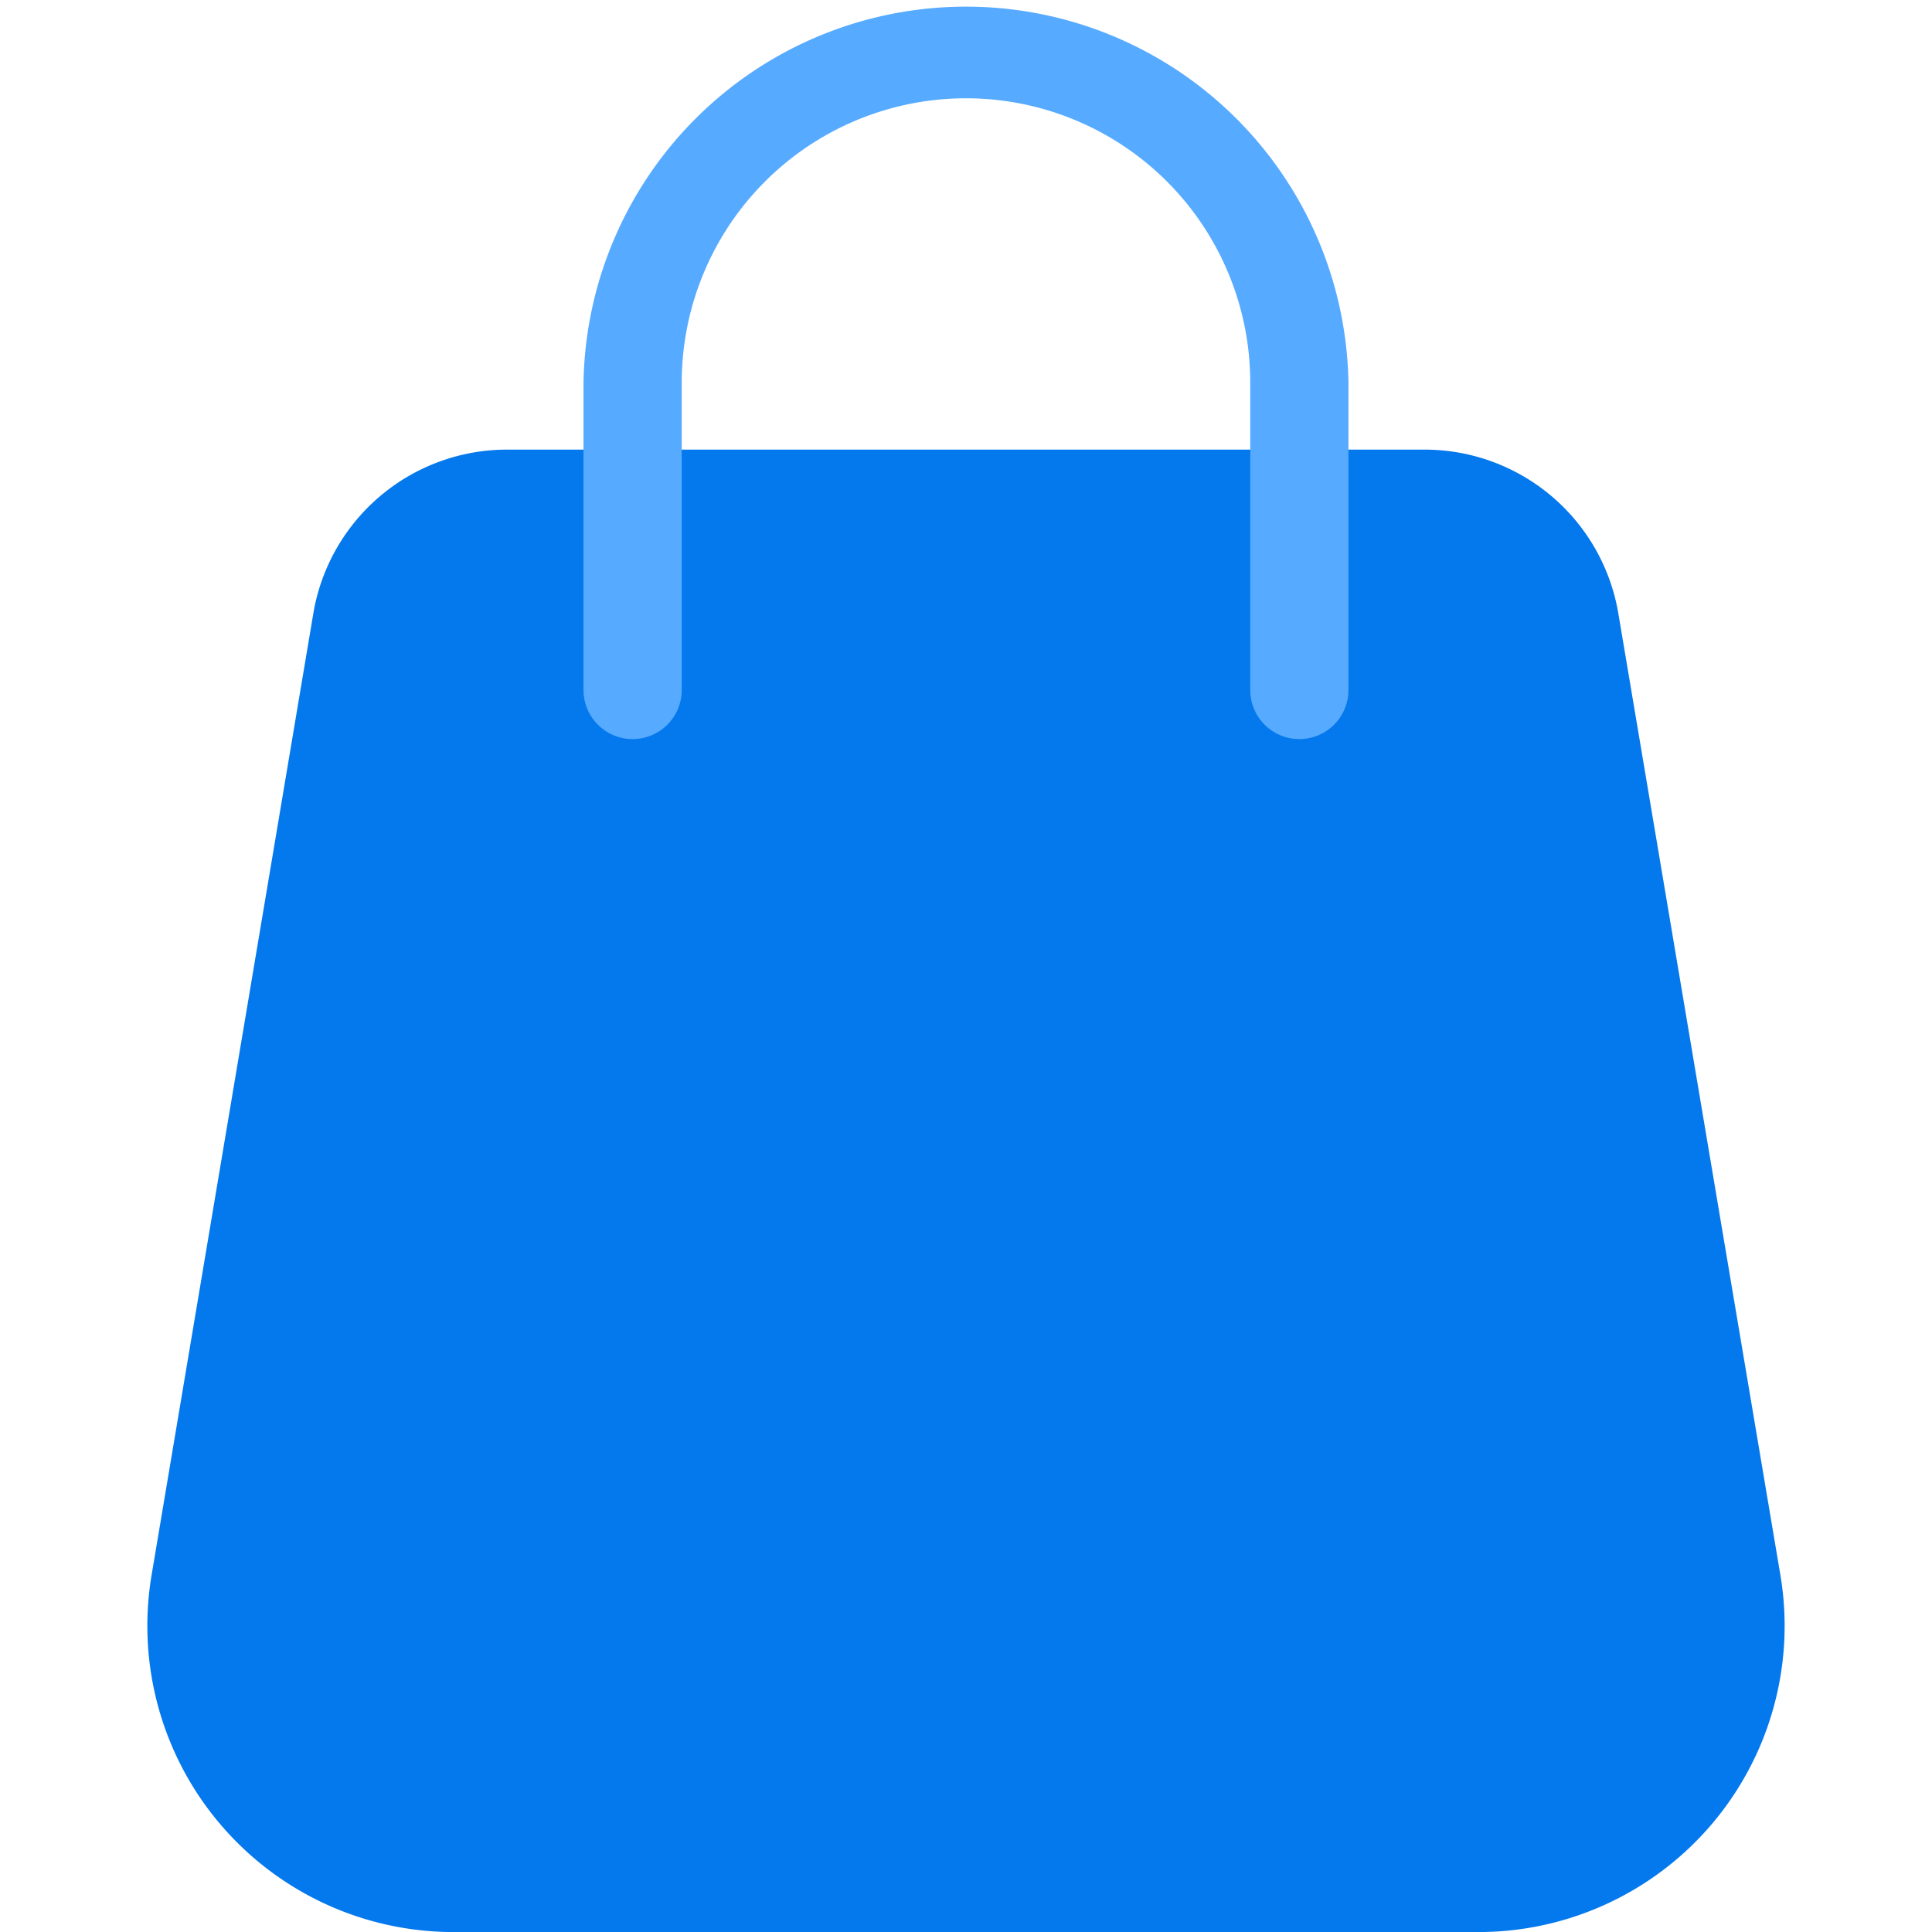
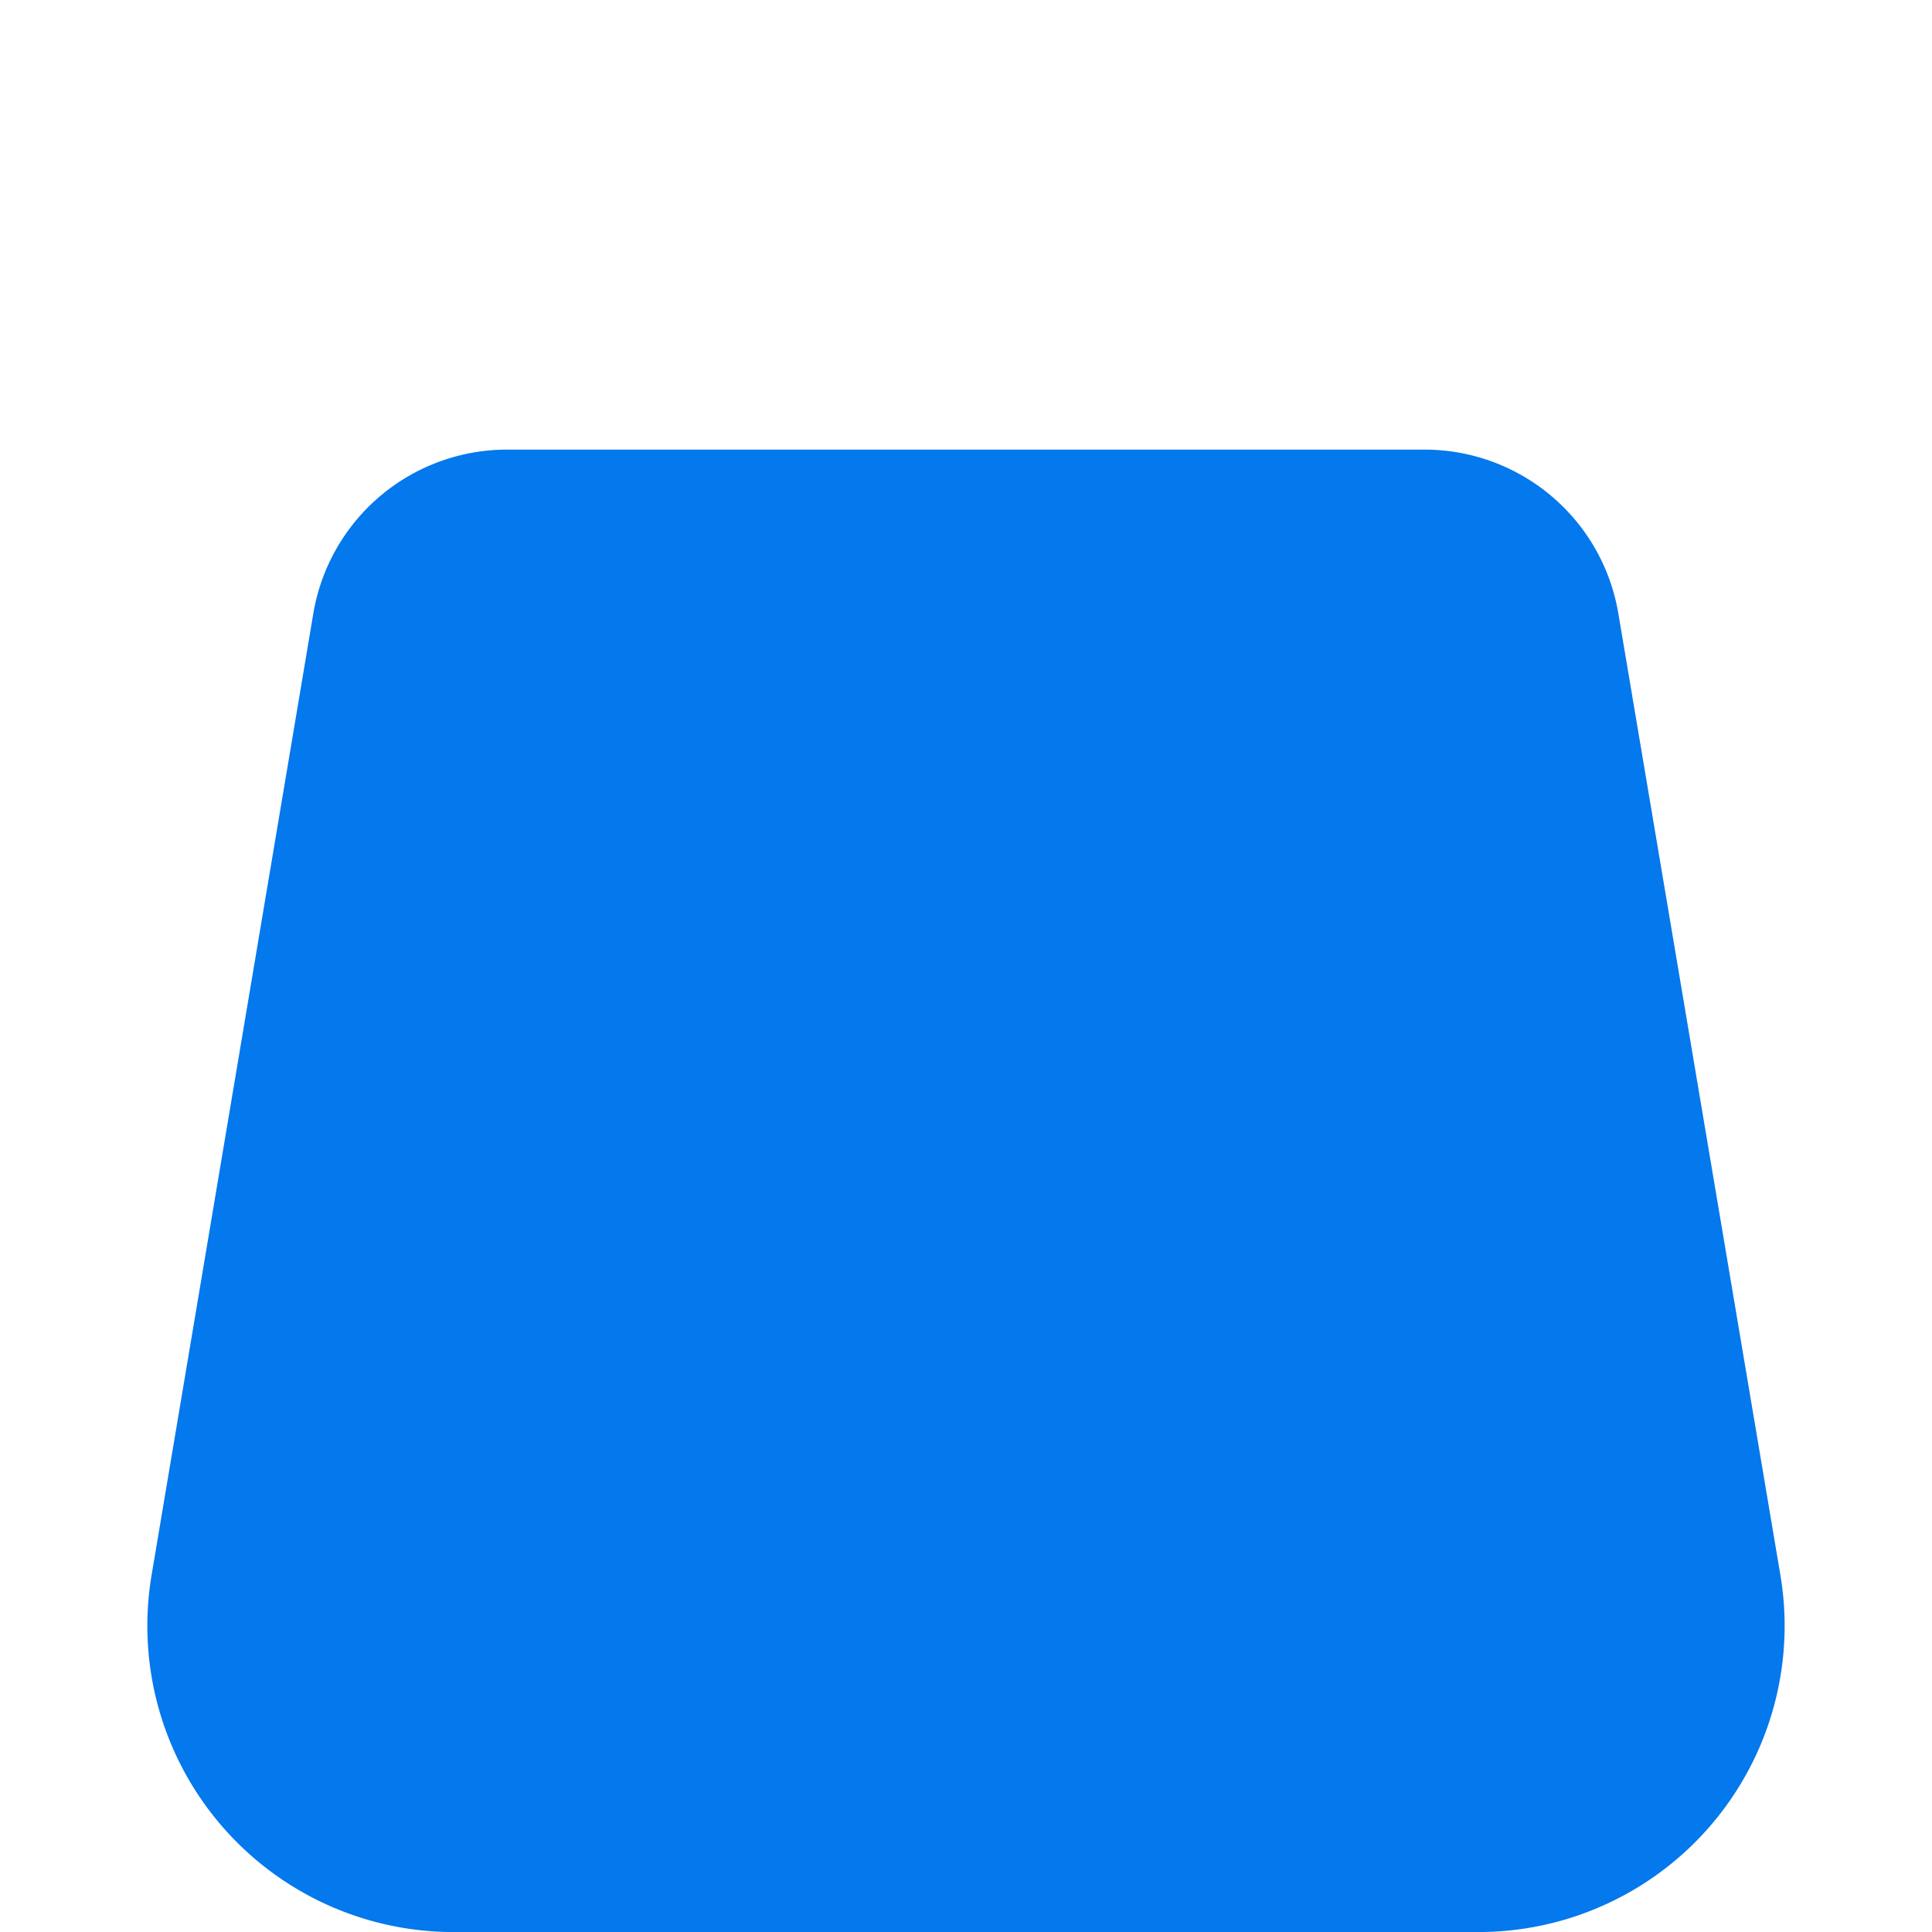
<svg xmlns="http://www.w3.org/2000/svg" width="100" height="100" viewBox="0 0 100 100">
  <defs>
    <clipPath id="clip-path">
      <rect id="長方形_3520" data-name="長方形 3520" width="100" height="100" transform="translate(3173 4957)" fill="#fff" />
    </clipPath>
  </defs>
  <g id="マスクグループ_257" data-name="マスクグループ 257" transform="translate(-3173 -4957)" clip-path="url(#clip-path)">
    <g id="Layer_72" data-name="Layer 72" transform="translate(3173.626 4954.5)">
      <path id="パス_3754" data-name="パス 3754" d="M91.527,74.486,83.137,24.7A10.17,10.17,0,0,0,73.086,16.23H25.644A10.17,10.17,0,0,0,15.593,24.7L7.22,74.486A15.848,15.848,0,0,0,22.847,92.961H75.9A15.848,15.848,0,0,0,91.527,74.486Z" transform="translate(0 9.542)" fill="#0478ed" />
-       <path id="パス_3755" data-name="パス 3755" d="M57.372,40.755a2.542,2.542,0,0,1-2.542-2.542V22.3a14.712,14.712,0,0,0-29.425,0V38.213a2.542,2.542,0,0,1-5.085,0V22.3a19.8,19.8,0,0,1,39.594,0V38.213A2.542,2.542,0,0,1,57.372,40.755Z" transform="translate(9.256 0)" fill="#56aaff" />
    </g>
  </g>
</svg>